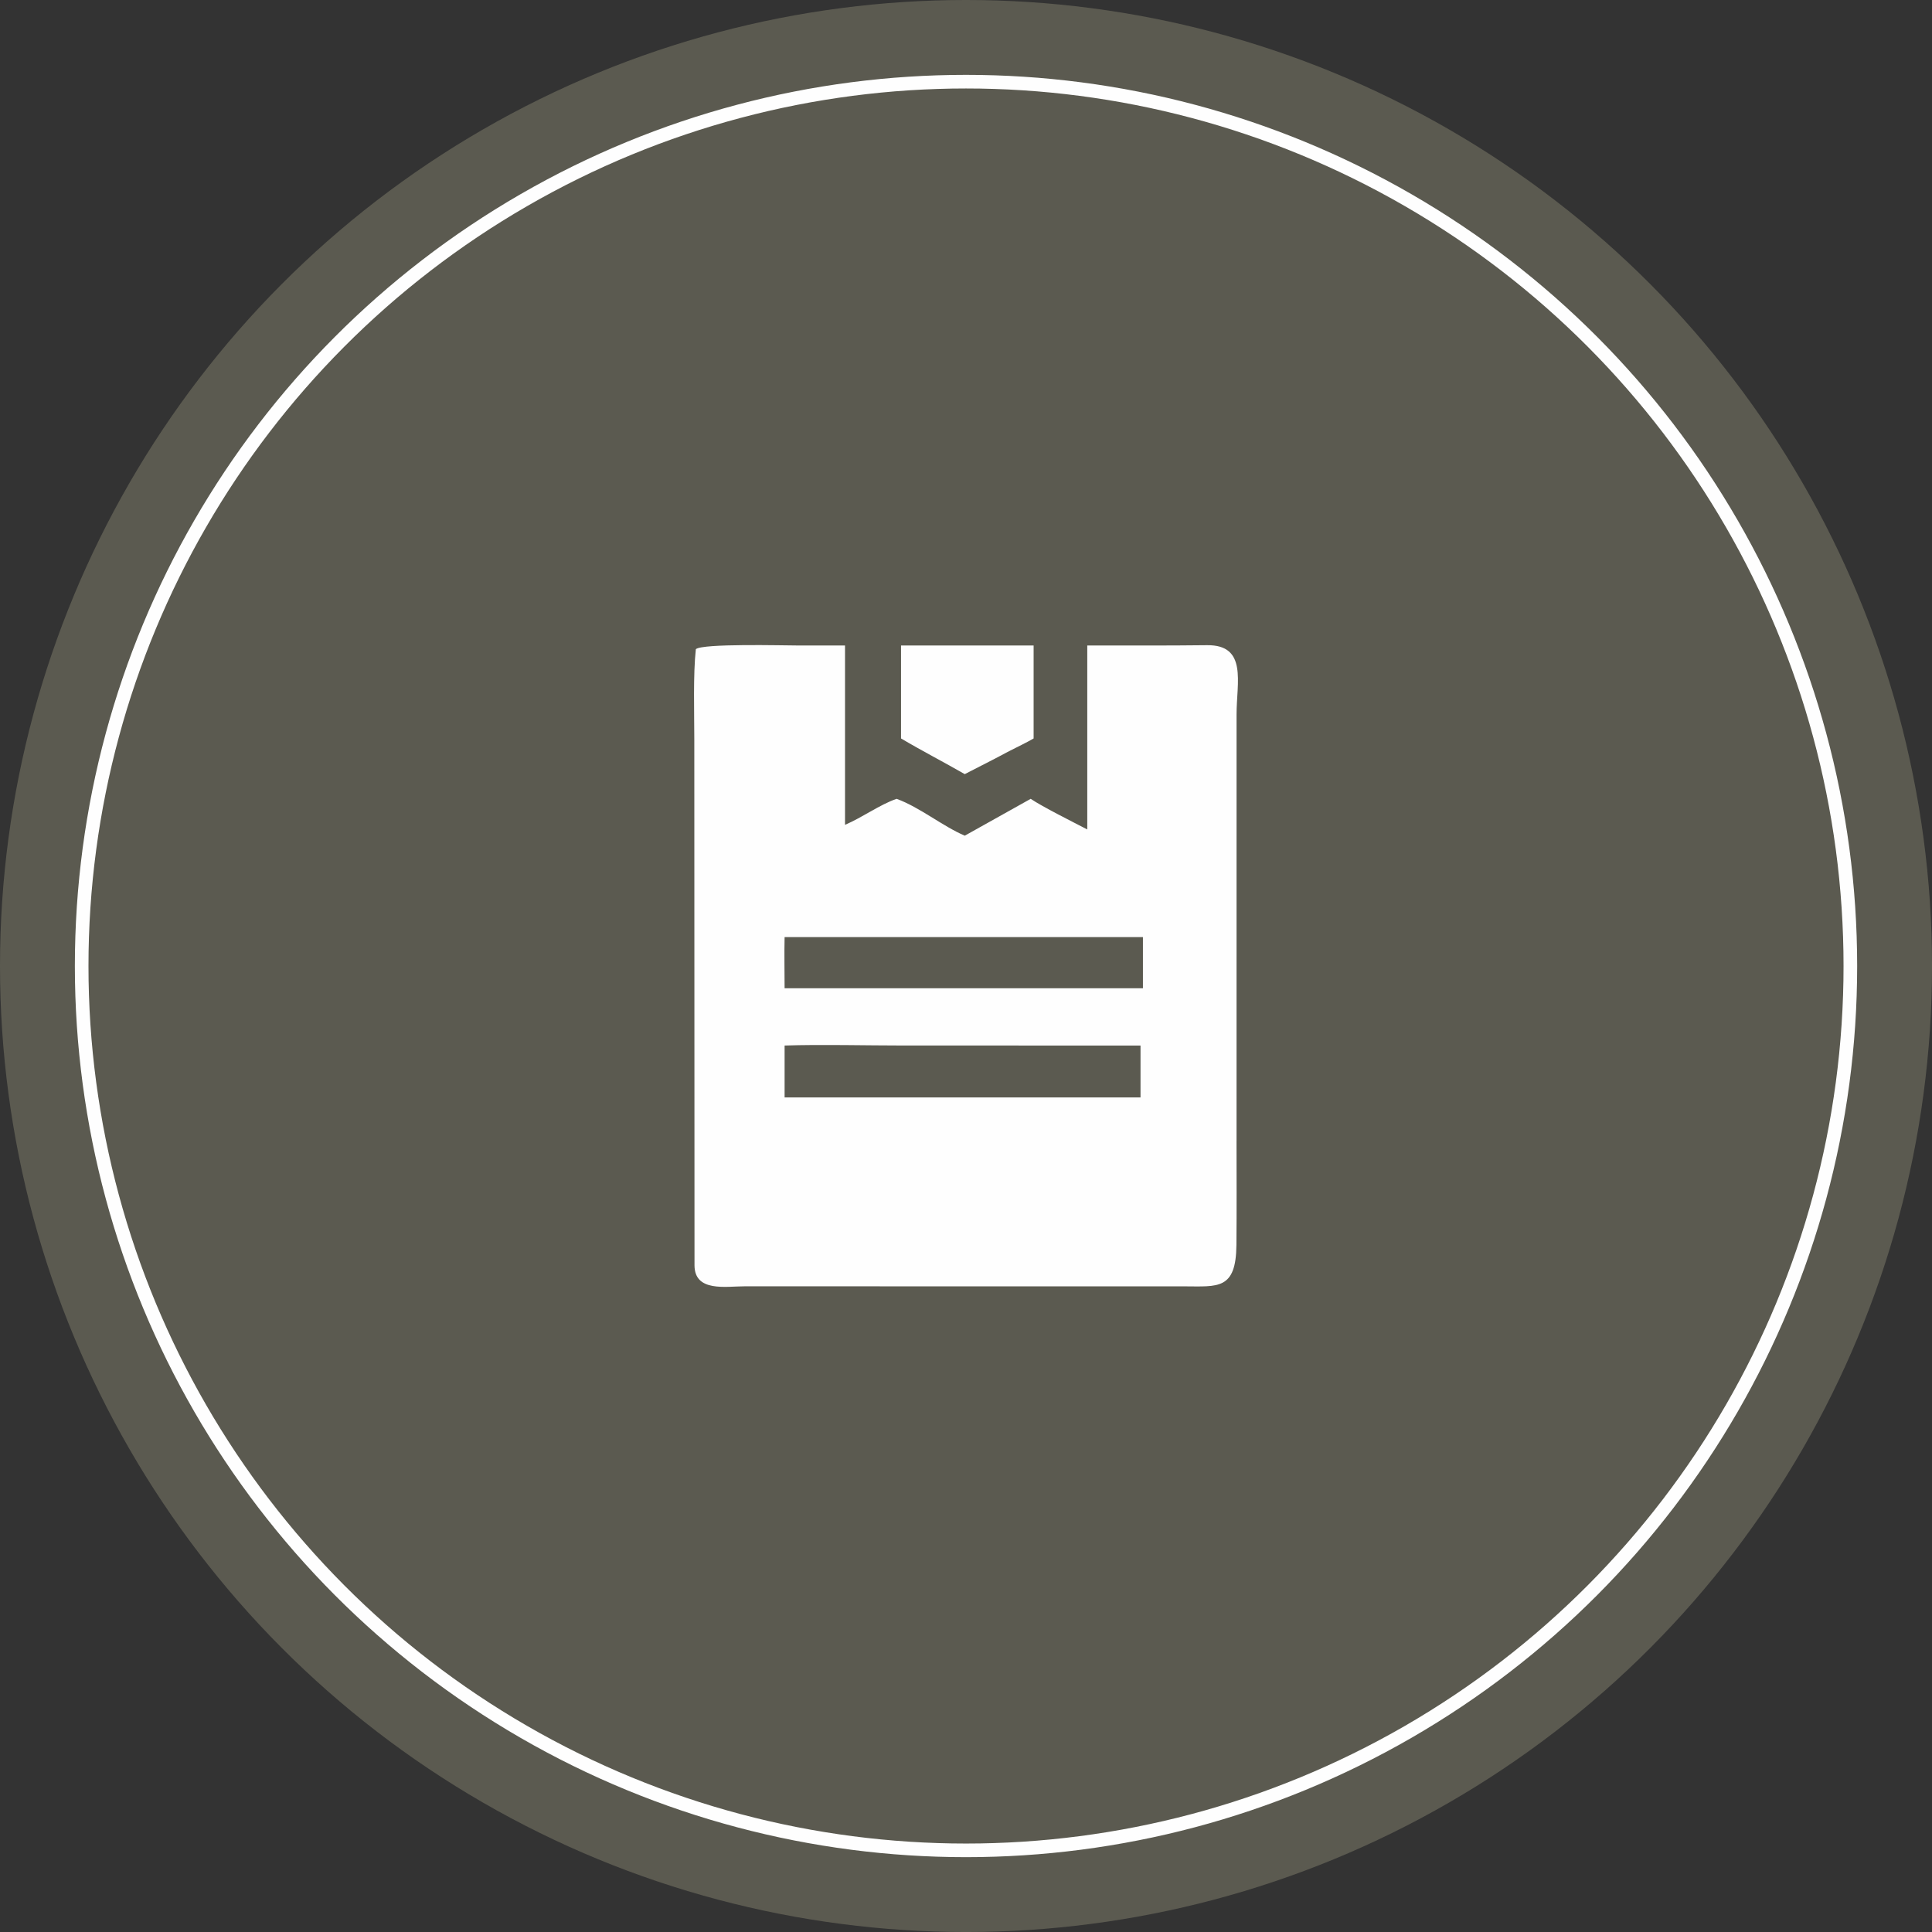
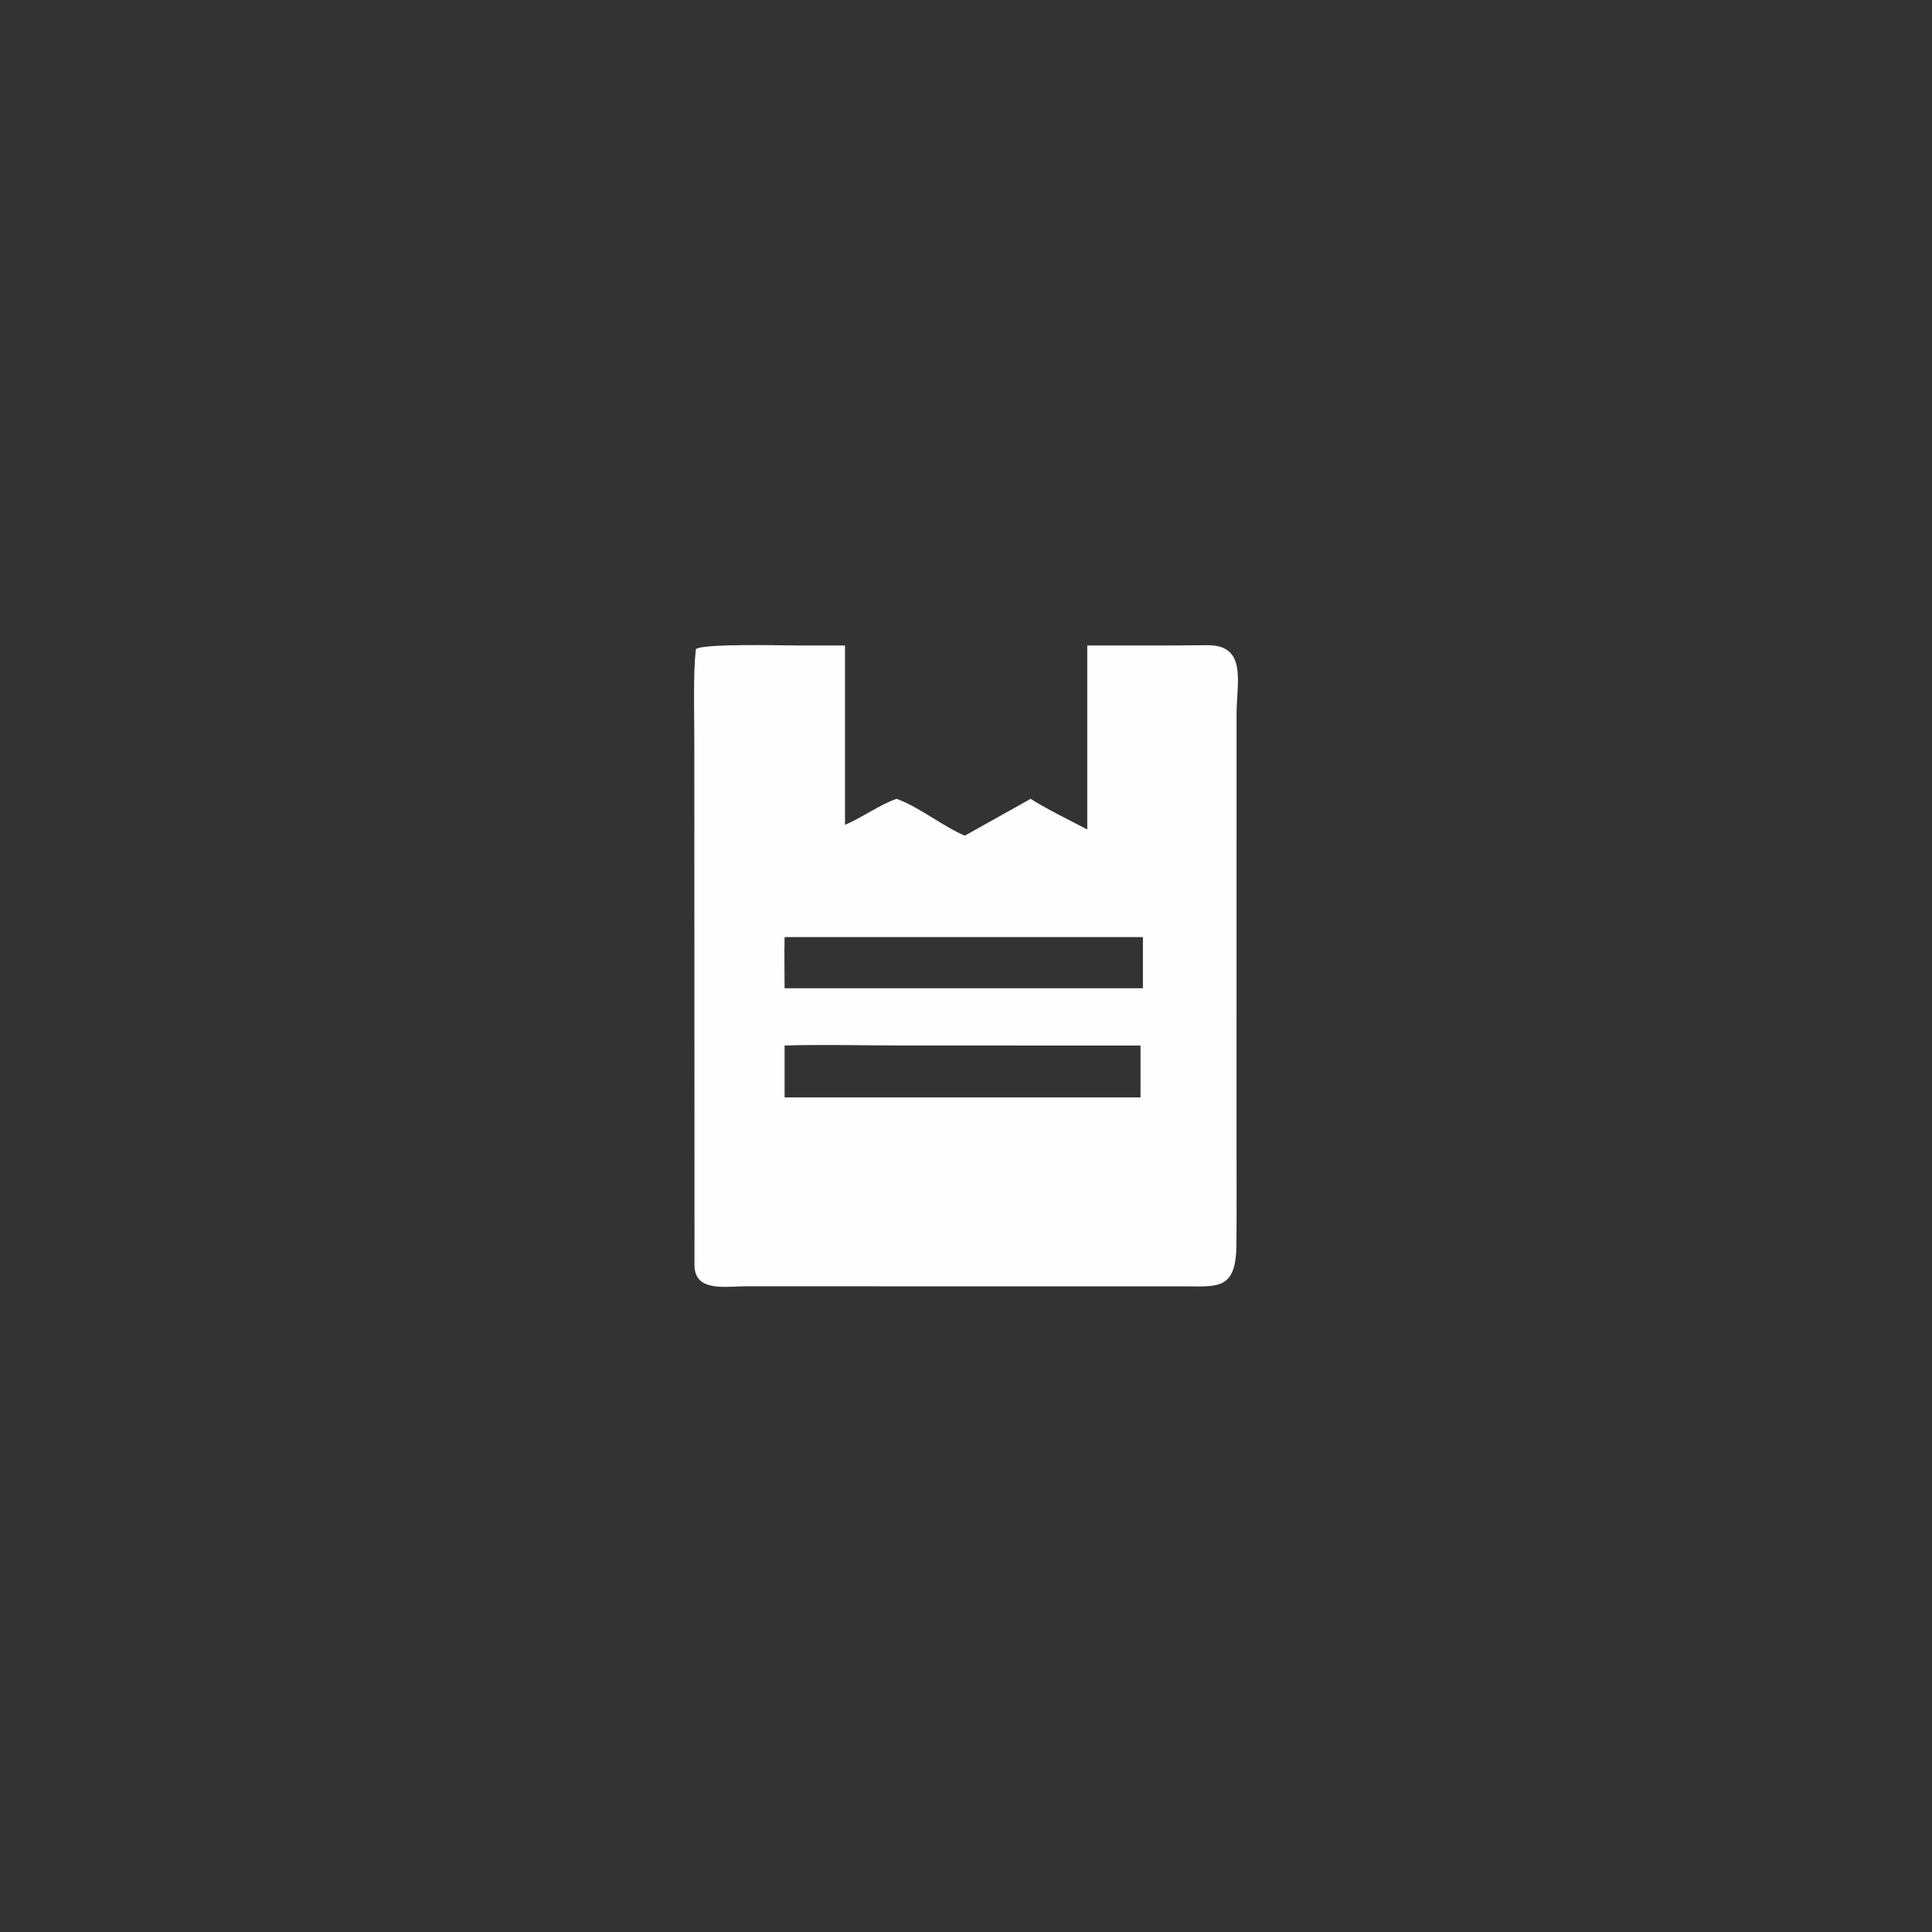
<svg xmlns="http://www.w3.org/2000/svg" xml:space="preserve" width="80px" height="80px" version="1.1" shape-rendering="geometricPrecision" text-rendering="geometricPrecision" image-rendering="optimizeQuality" fill-rule="evenodd" clip-rule="evenodd" viewBox="0 0 95453 95453">
  <rect x="0" y="0" width="95453" height="95453" fill="#333333" stroke="none" />
  <g id="Слой_x0020_1">
-     <circle fill="#5B5A50" cx="47727" cy="47727" r="47727" />
    <g id="_927751136">
      <path fill="#FEFEFE" d="M61092 56357c2,1714 10,3437 -5,5150 -19,2232 -919,2051 -2578,2047l-21724 -2c-924,0 -2460,295 -2472,-1028l-10 -25997c0,-1298 -61,-3207 76,-4454 331,-288 4323,-183 5010,-182l2360 0 0 8861c871,-371 1709,-996 2549,-1285 1146,417 2264,1349 3368,1821l3257 -1821c550,377 2155,1180 2795,1513l0 -9089c1971,0 3942,10 5913,-14 2014,-25 1463,1847 1463,3412l-1 21068zm-22328 -10058c-20,830 0,1695 0,2528l17704 0 0 -2528 -17704 0zm0 5357l0 2564 17585 0 0 -2564 -11717 -1c-1847,0 -4043,-59 -5868,1z" />
-       <path fill="#FEFEFE" d="M44517 36485l0 -4593 6550 0 0 4593c-352,205 -839,438 -1211,627 -720,389 -1463,758 -2191,1135 -1054,-606 -2079,-1130 -3149,-1763z" />
    </g>
-     <circle fill="none" stroke="#FEFEFE" stroke-width="672.859" cx="47727" cy="47727" r="43692" />
  </g>
</svg>